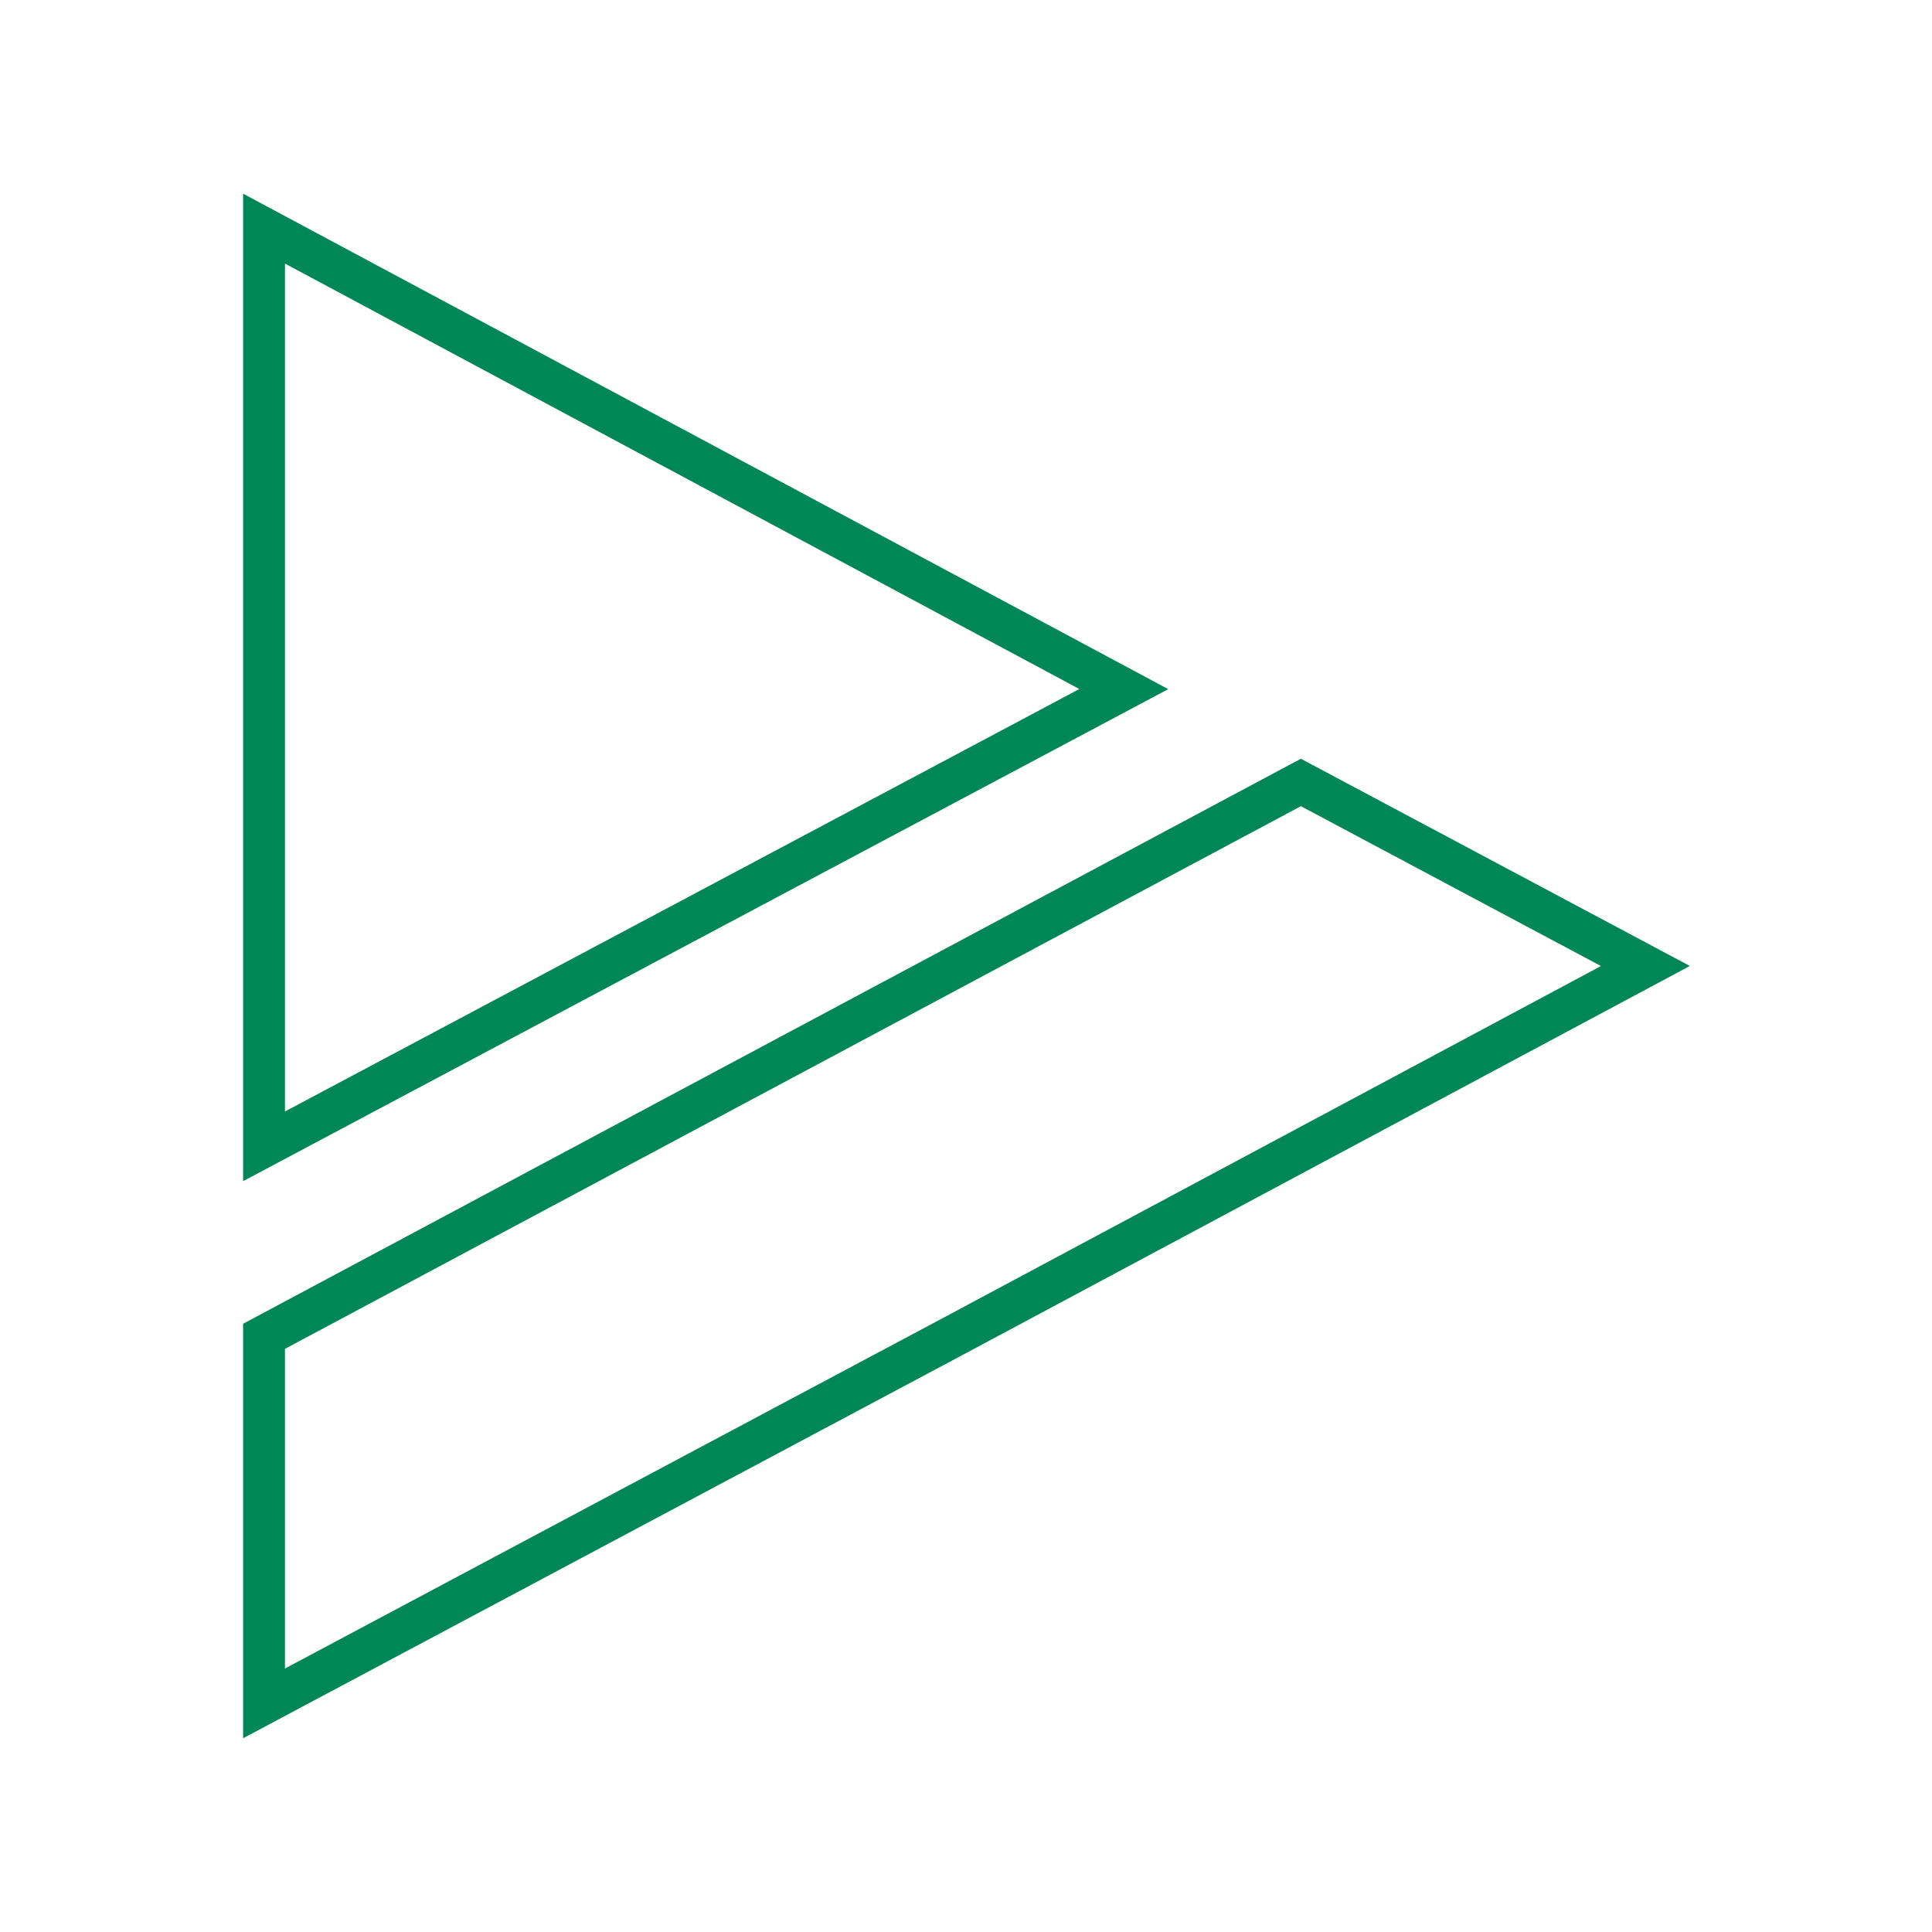
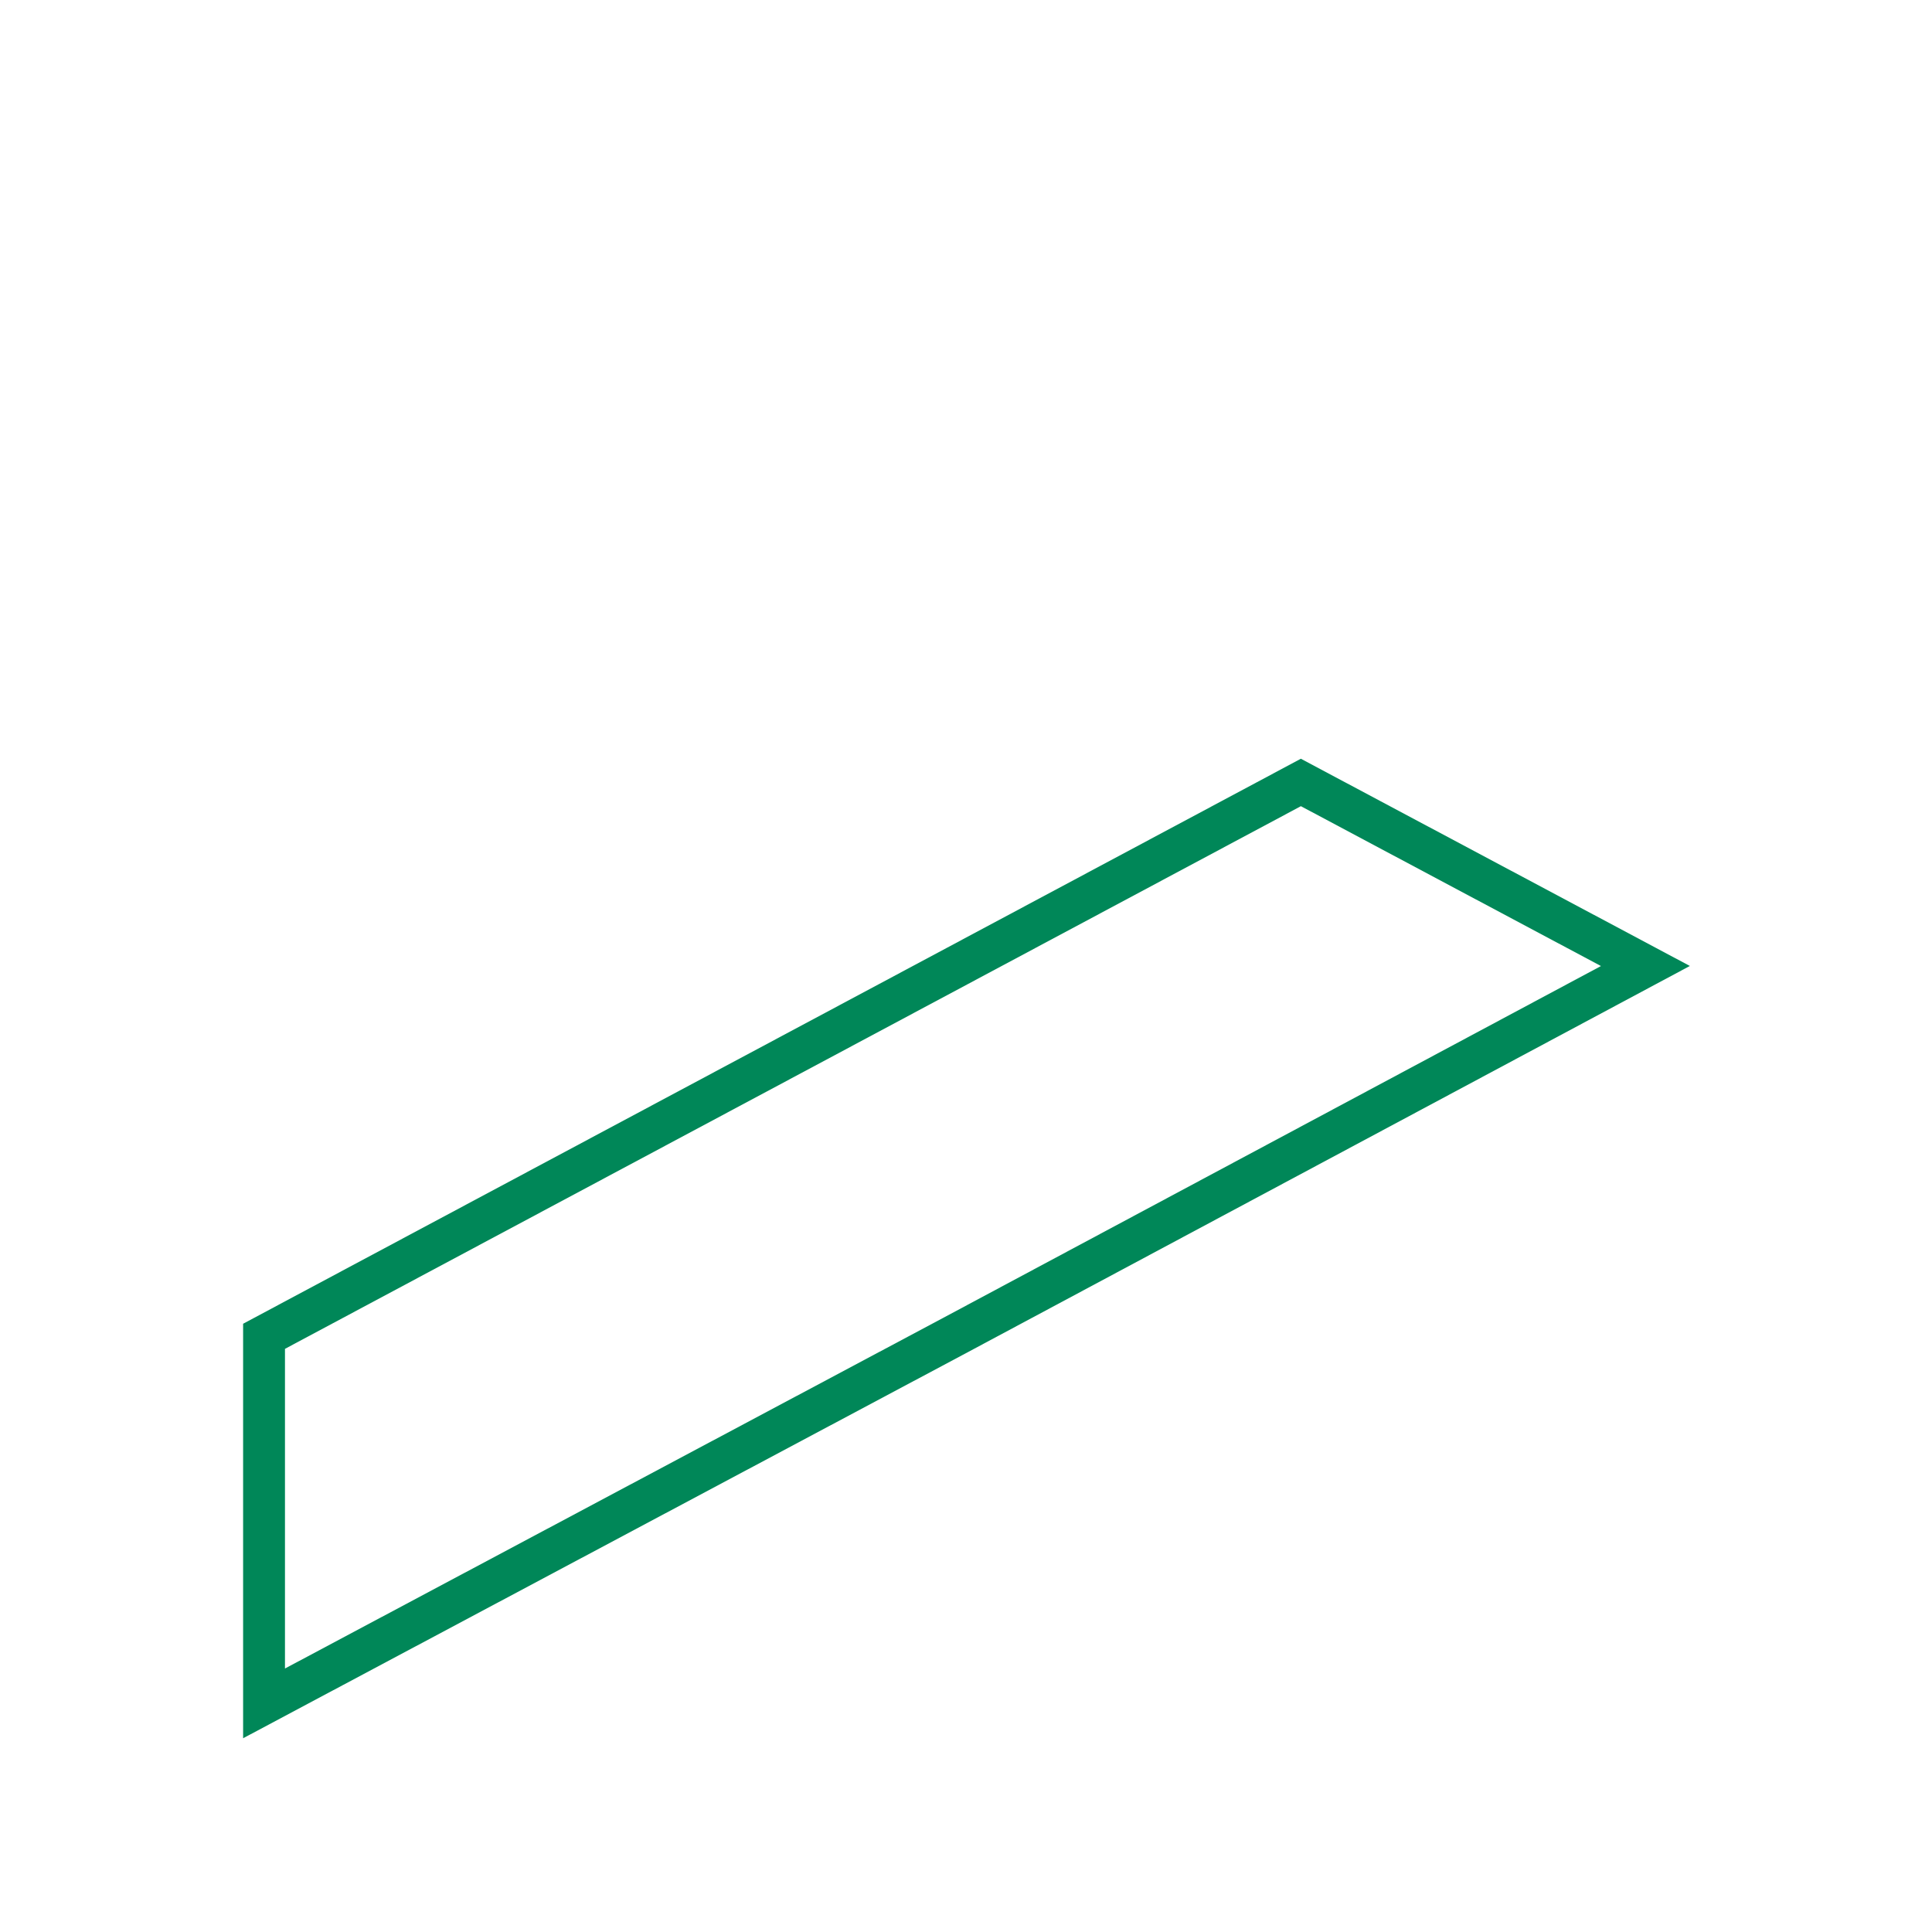
<svg xmlns="http://www.w3.org/2000/svg" version="1.1" id="Layer_1" x="0px" y="0px" viewBox="0 0 60 60" style="enable-background:new 0 0 60 60;" xml:space="preserve">
  <style type="text/css">
	.st0{fill:none;stroke:#008758;stroke-width:1.3;stroke-miterlimit:10;}
</style>
  <polygon class="st0" points="40.4,24.3 51.1,30 29.6,41.5 8.2,52.9 8.2,41.5 " />
-   <polygon class="st0" points="34.9,21.4 8.2,35.6 8.2,7.1 " />
</svg>